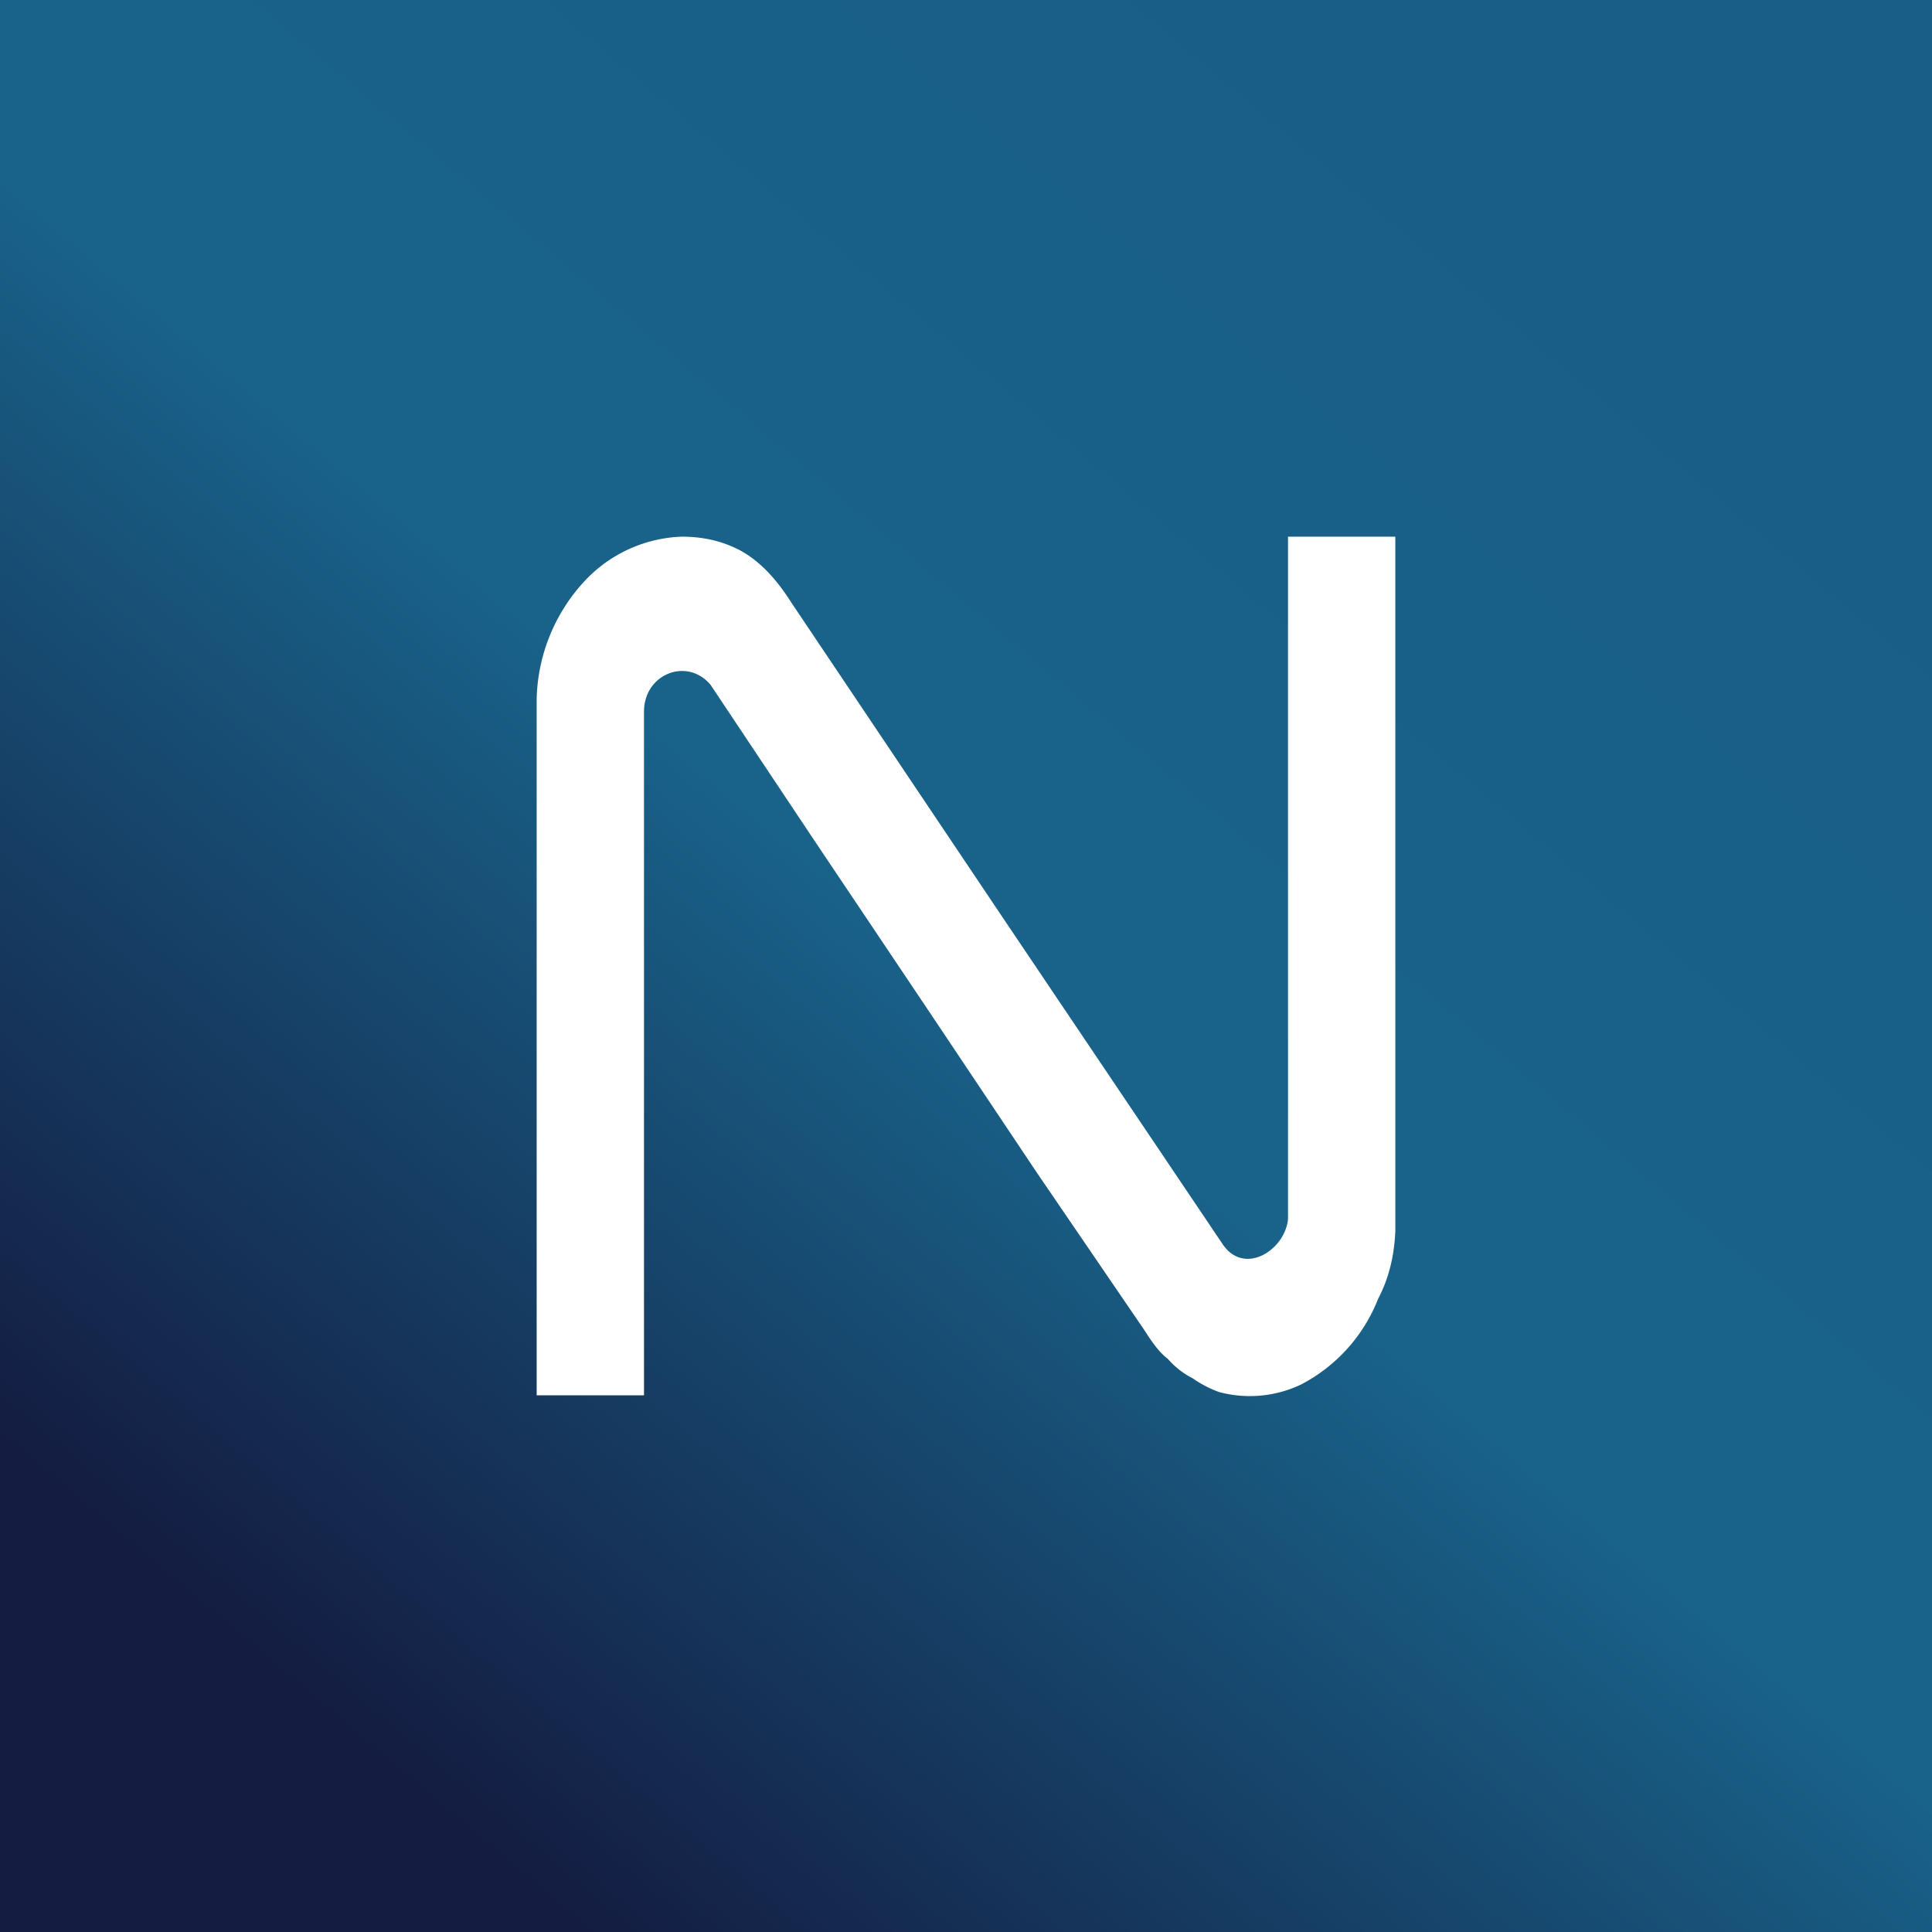
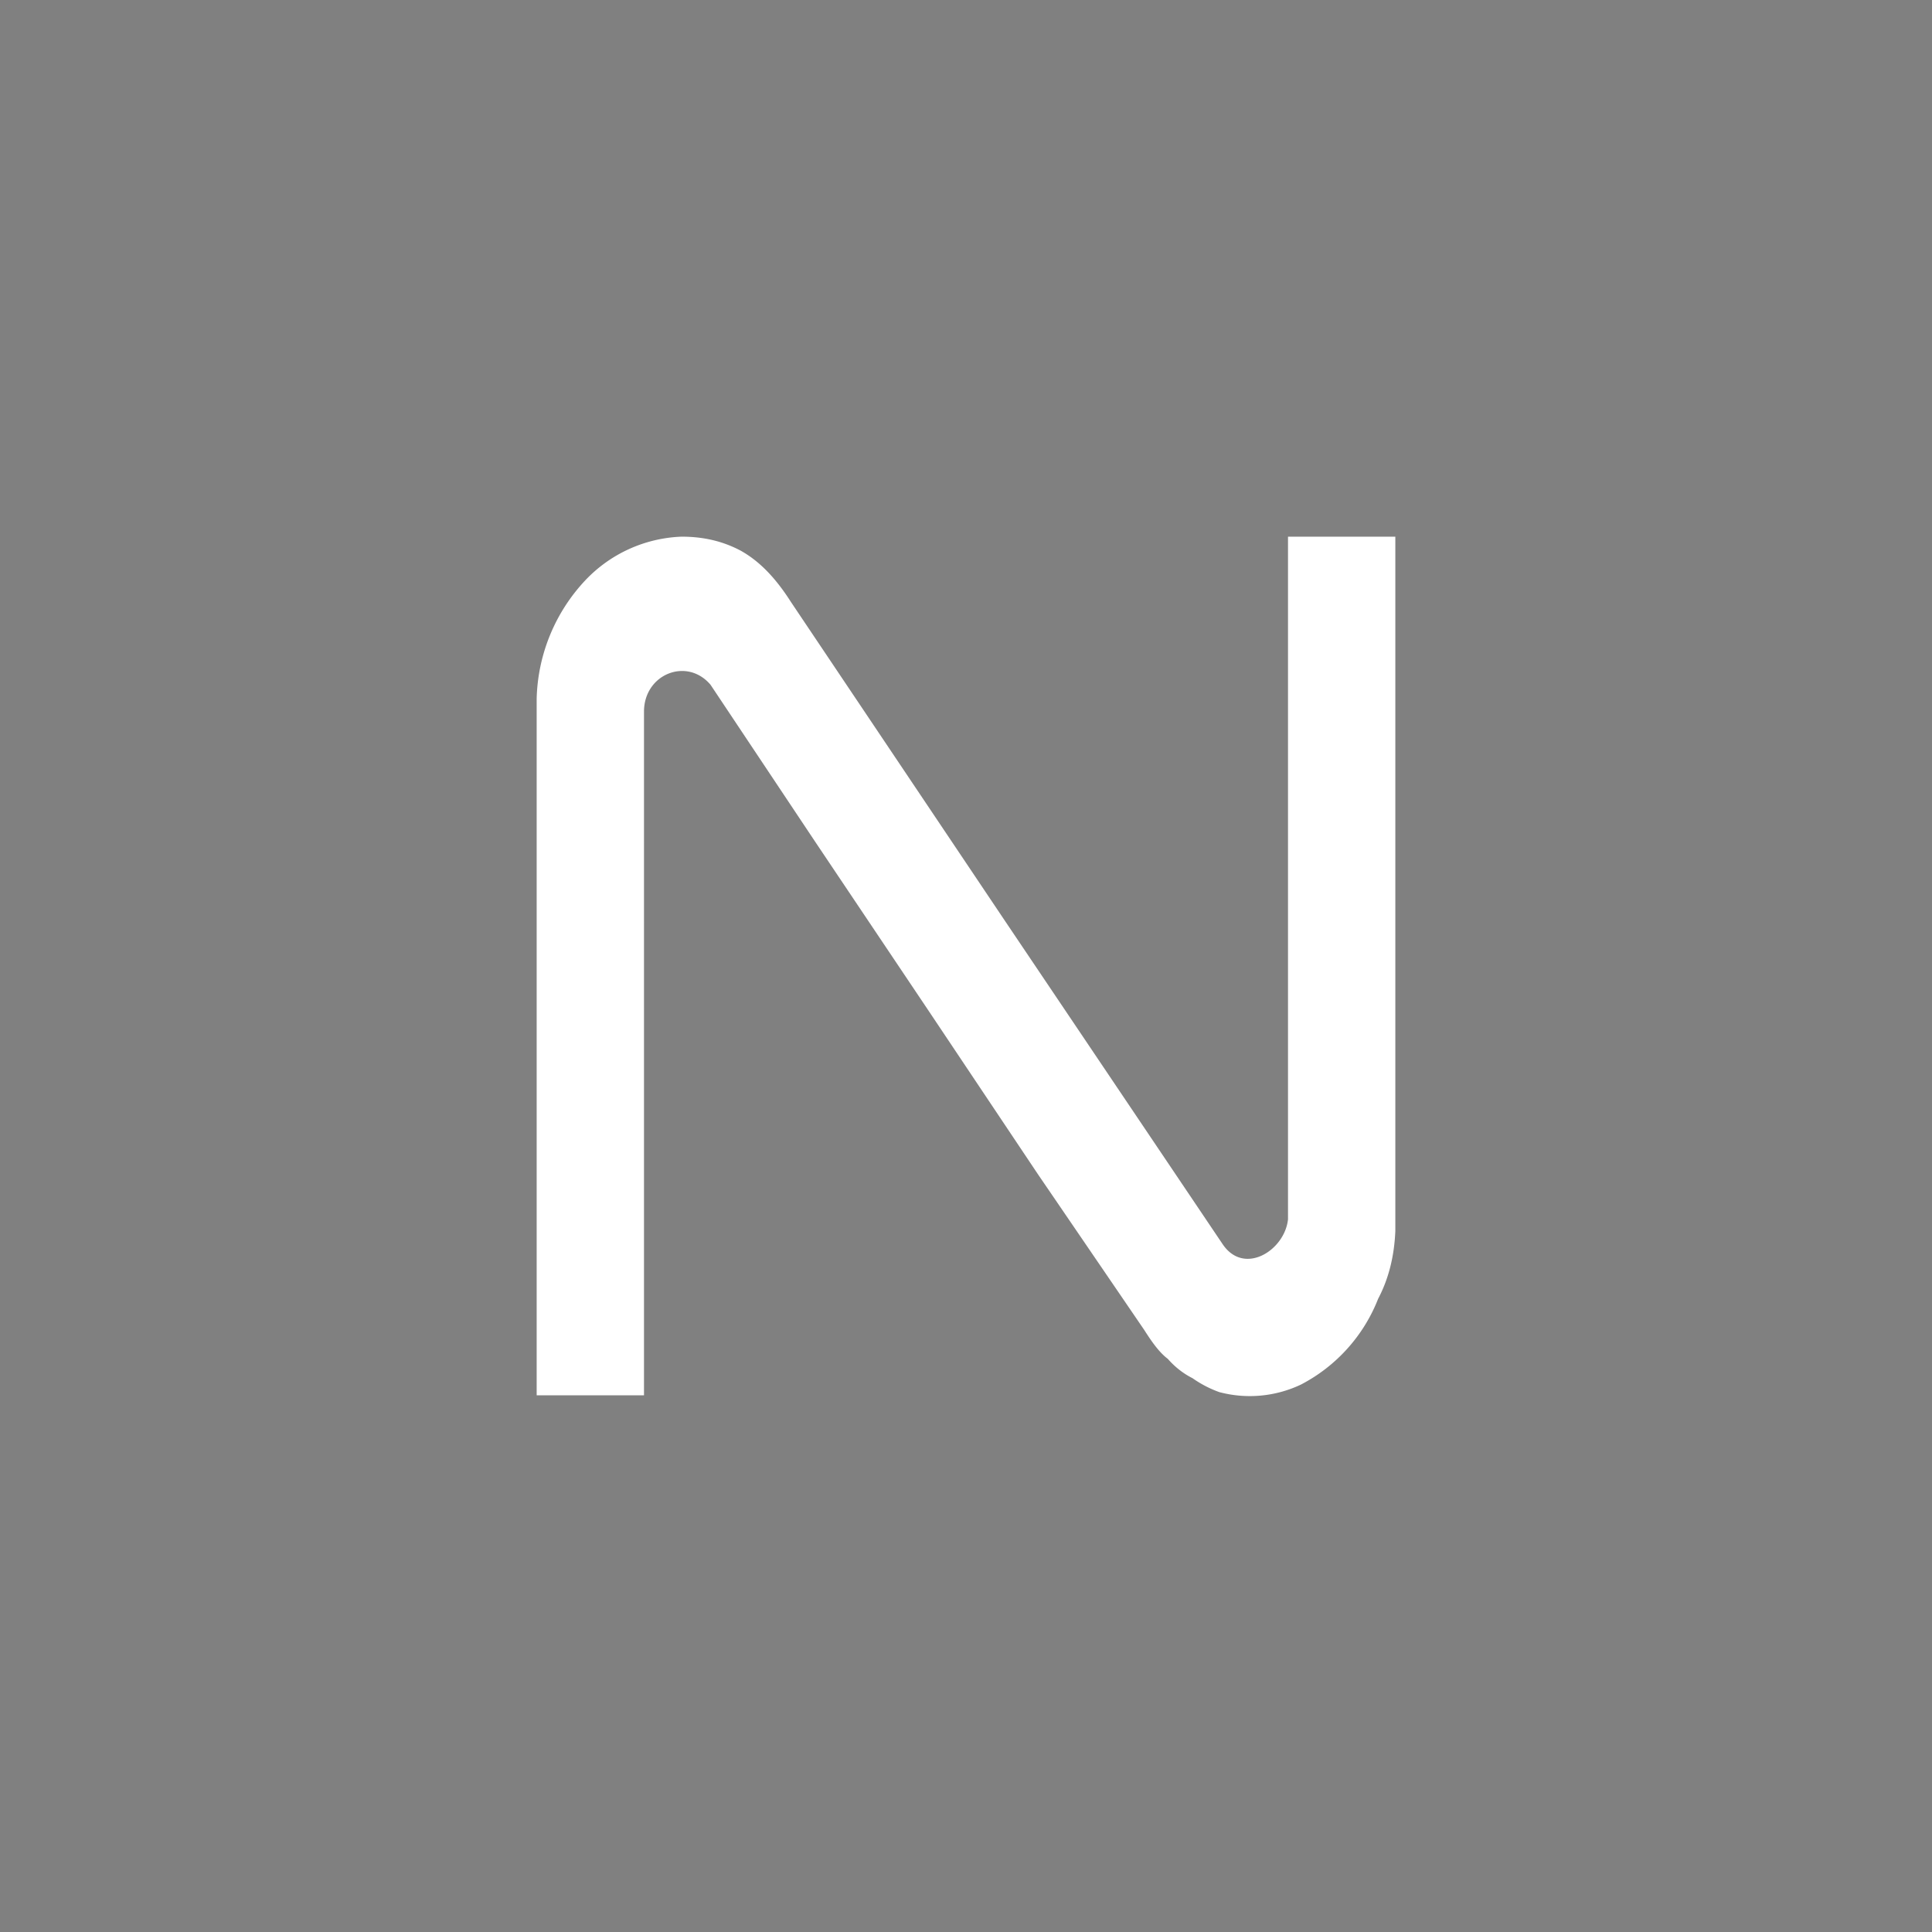
<svg xmlns="http://www.w3.org/2000/svg" width="18" height="18" viewBox="0 0 18 18">
  <rect x="0" y="0" width="18" height="18" fill="#808080" stroke="none" />
-   <path fill="url(#aioeg0tk4)" d="M0 0h18v18H0z" />
  <path d="M11.11 12.84c-.08-.04-.16-.1-.23-.18-.08-.06-.15-.16-.22-.27l-.99-1.45L8.64 9.4 7.6 7.85l-.98-1.47c-.22-.26-.62-.1-.62.25V13H5V6.51a1.67 1.67 0 0 1 .45-1.1 1.3 1.3 0 0 1 .9-.41c.2 0 .38.04.55.13.18.1.33.26.47.48l2 2.98 2.02 3c.2.3.58.06.61-.23V5h1v6.47c-.01.23-.06.44-.16.63a1.53 1.53 0 0 1-.72.8 1.11 1.11 0 0 1-.76.07 1.05 1.05 0 0 1-.25-.13Z" fill="#fff" />
  <defs>
    <linearGradient id="aioeg0tk4" x1="14.51" y1="2.23" x2="2.96" y2="15.91" gradientUnits="userSpaceOnUse">
      <stop stop-color="#195E87" />
      <stop offset=".49" stop-color="#19638A" />
      <stop offset="1" stop-color="#141C41" />
    </linearGradient>
  </defs>
</svg>